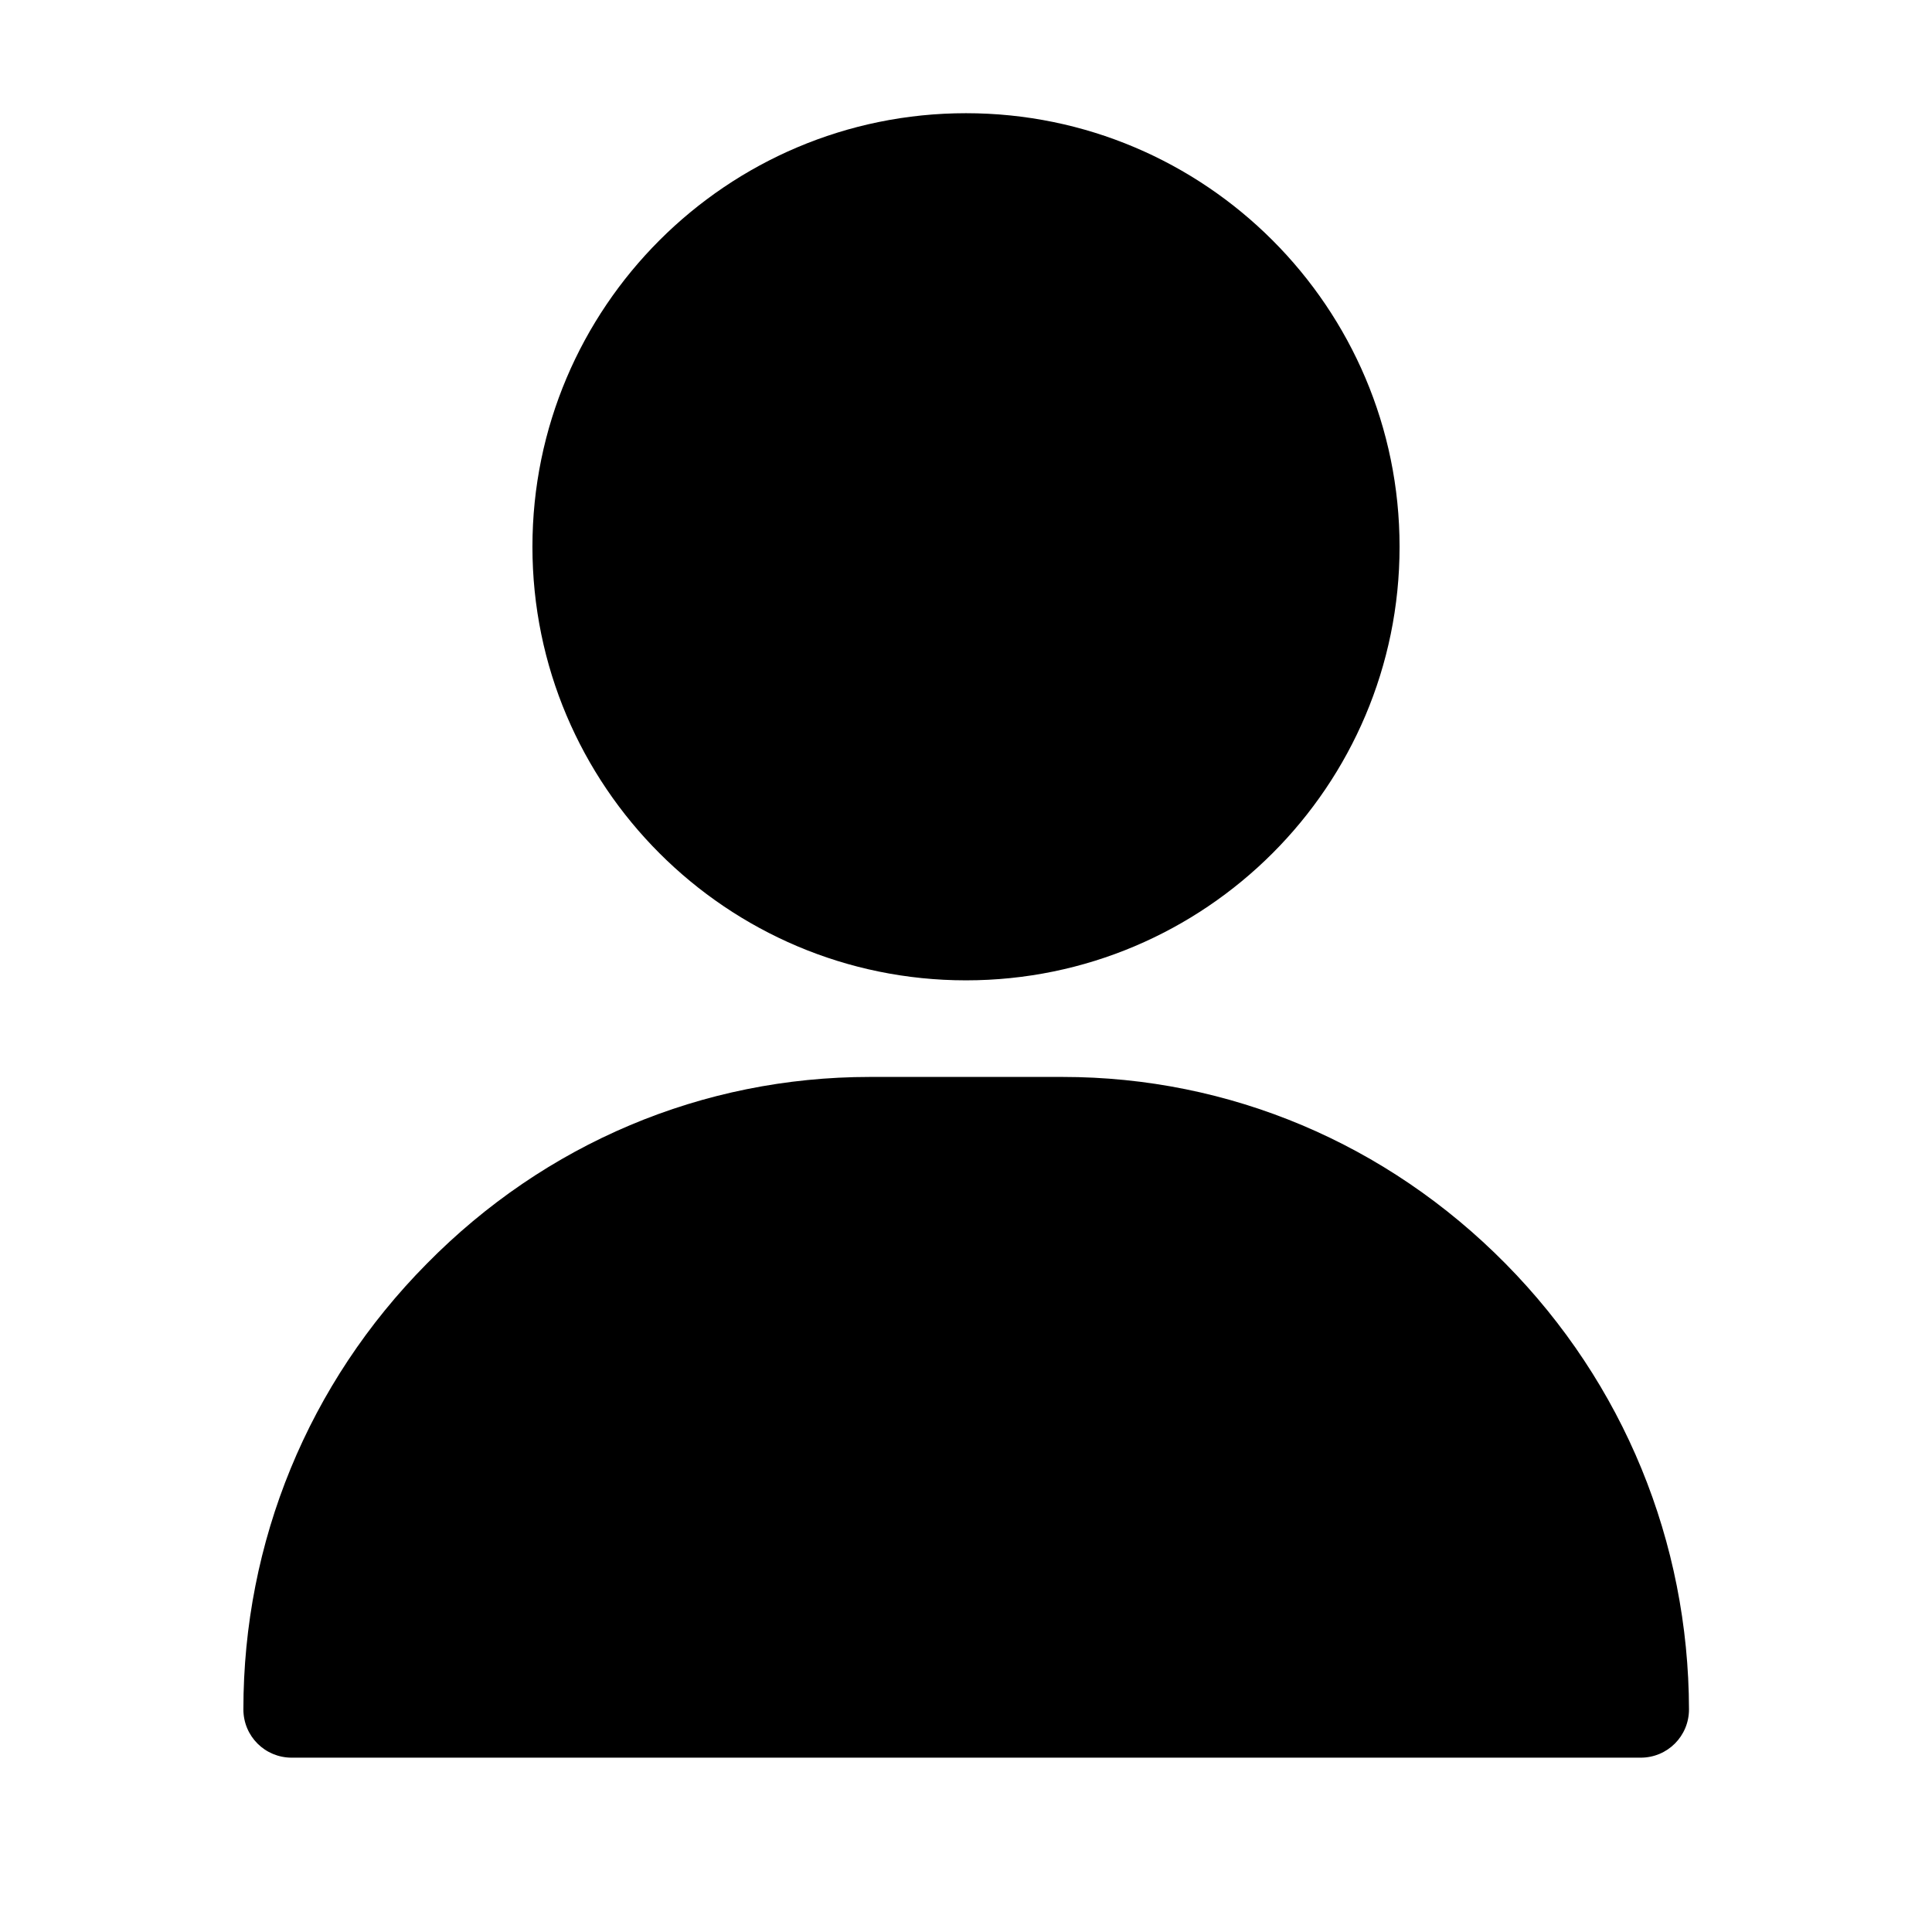
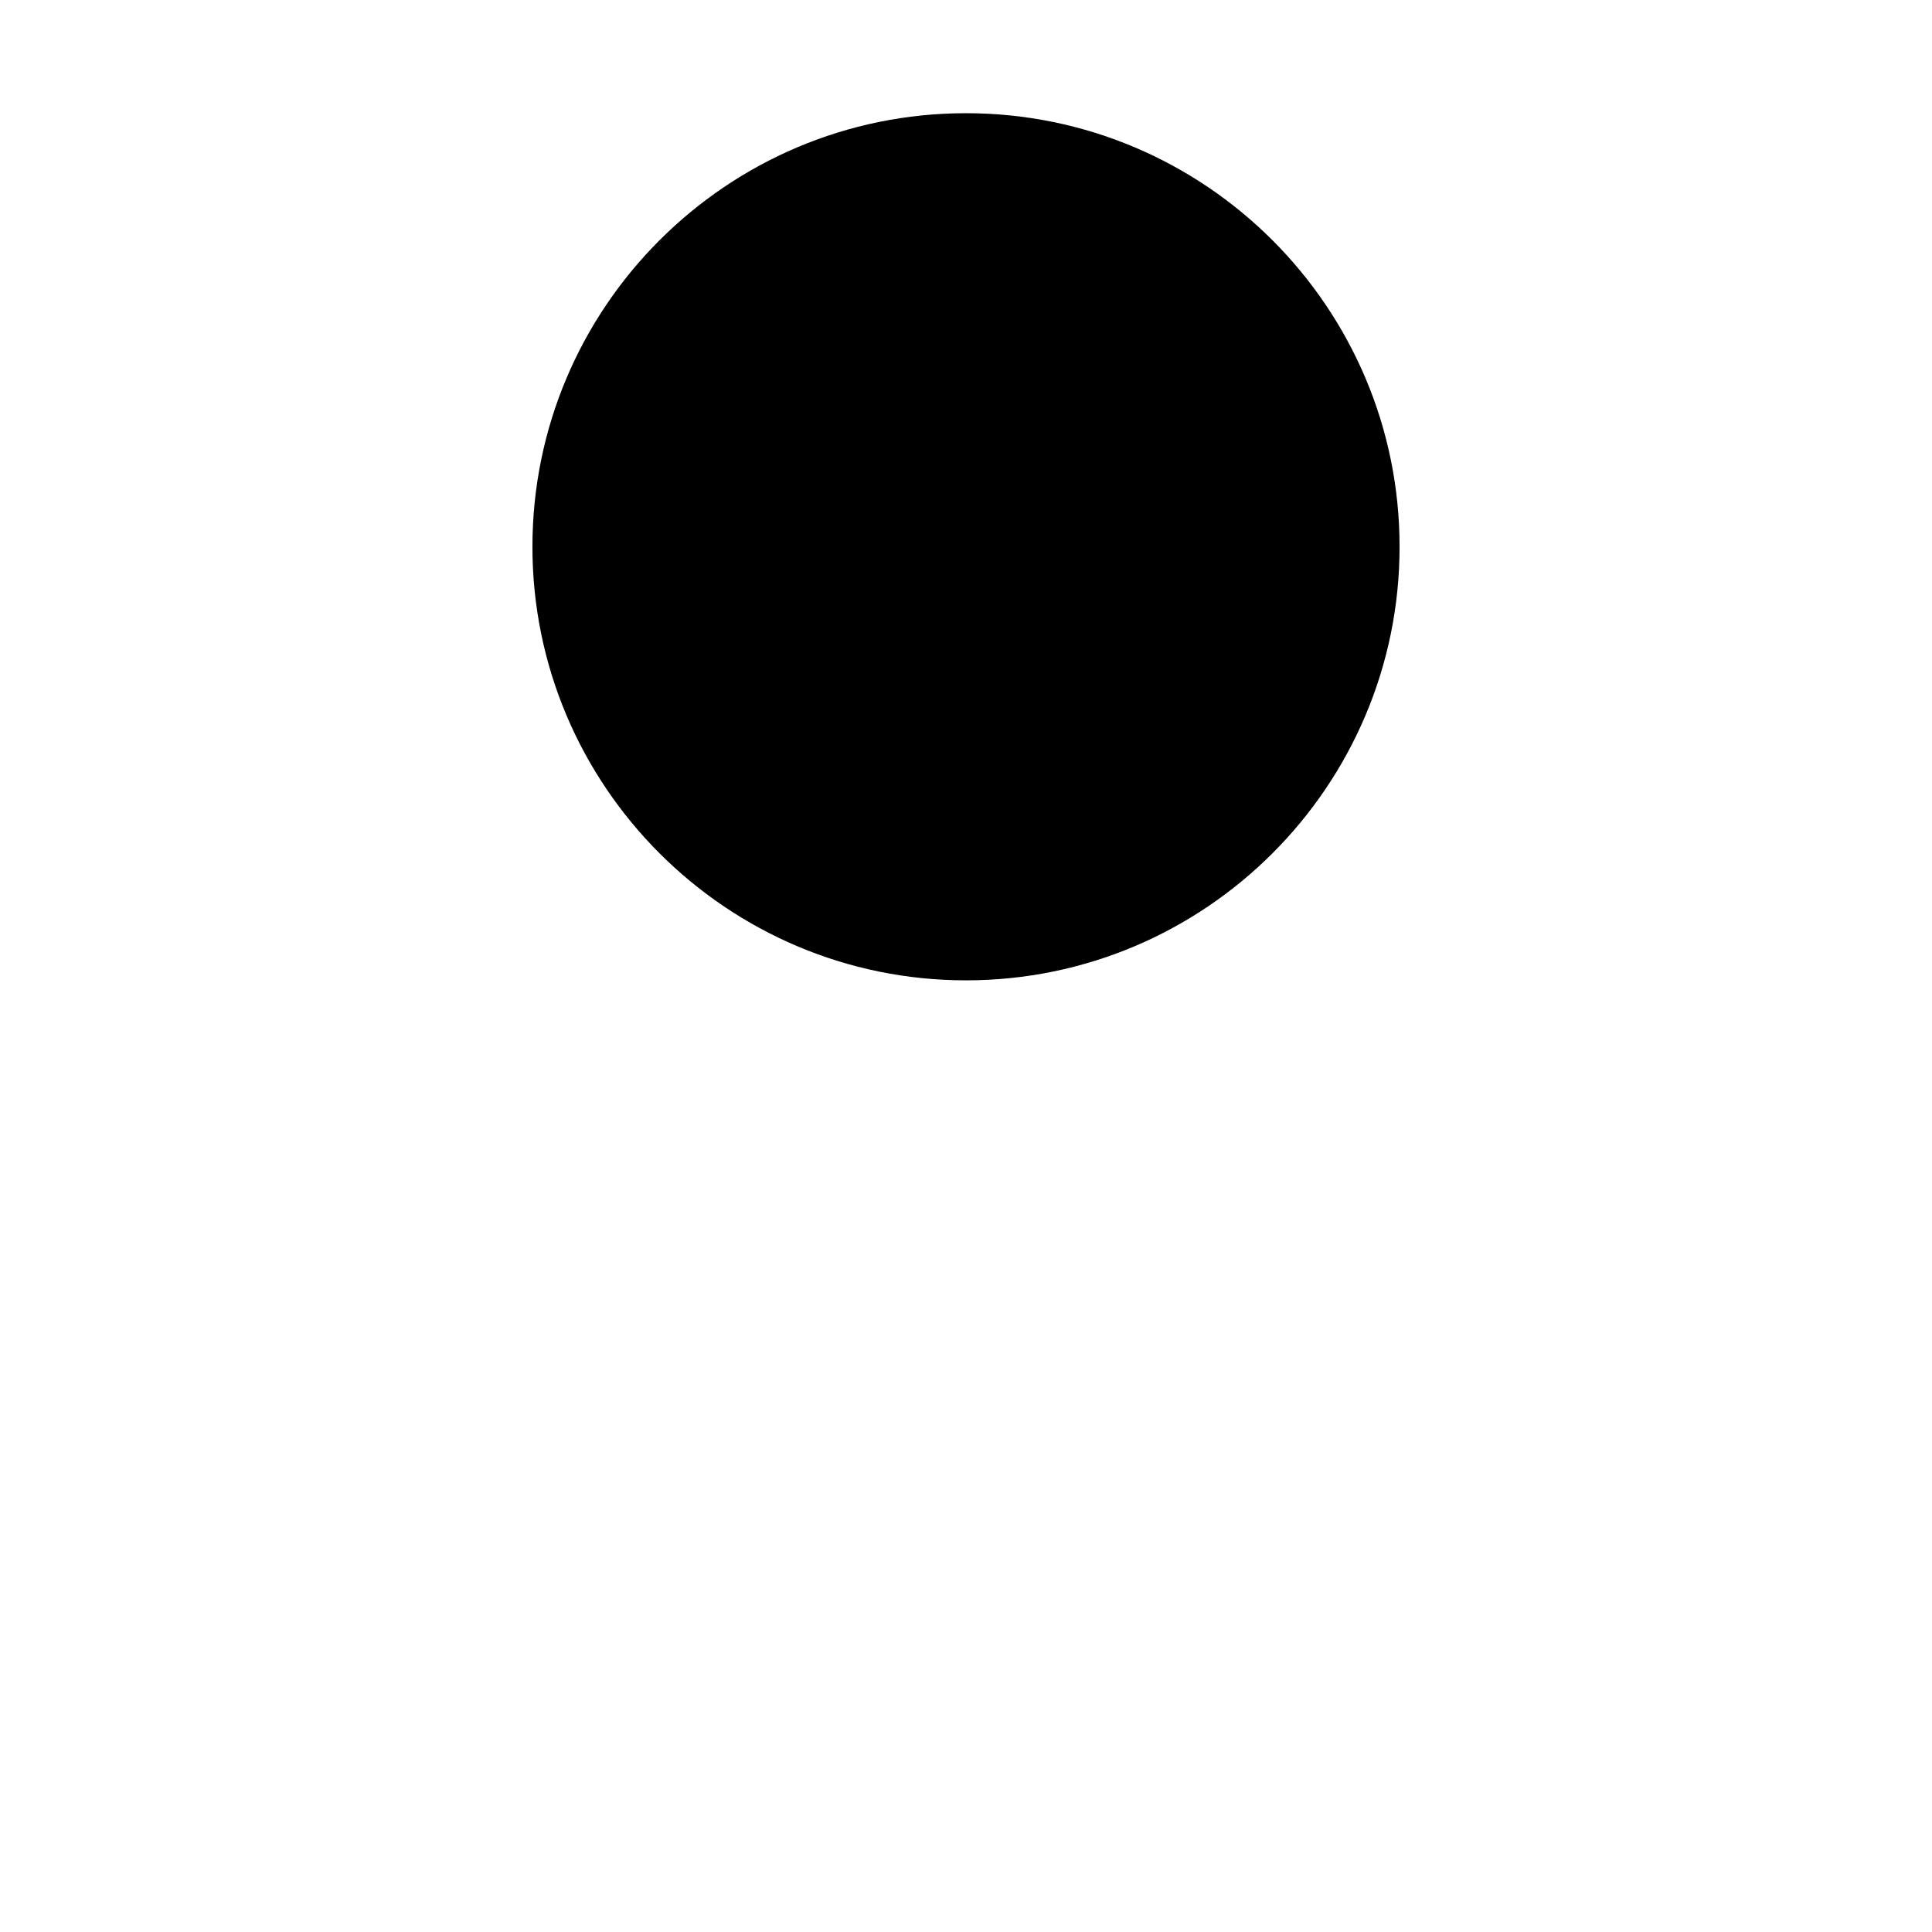
<svg xmlns="http://www.w3.org/2000/svg" version="1.1" id="Layer_1" x="0px" y="0px" viewBox="0 0 512 512" style="enable-background:new 0 0 512 512;" xml:space="preserve">
  <g>
    <g>
      <path d="M256,30c-63.4,0-114.9,51.5-114.9,114.9S192.6,259.8,256,259.8s114.9-51.5,114.9-114.9S319.4,30,256,30z" />
    </g>
  </g>
  <g>
    <g>
-       <path d="M399,334.9c-31.5-31.9-73.2-49.5-117.4-49.5h-51.1c-44.3,0-86,17.6-117.4,49.5C81.7,366.6,64.5,408.6,64.5,453    c0,7.1,5.7,12.8,12.8,12.8h357.5c7.1,0,12.8-5.7,12.8-12.8C447.5,408.6,430.3,366.6,399,334.9z" />
-     </g>
+       </g>
  </g>
</svg>